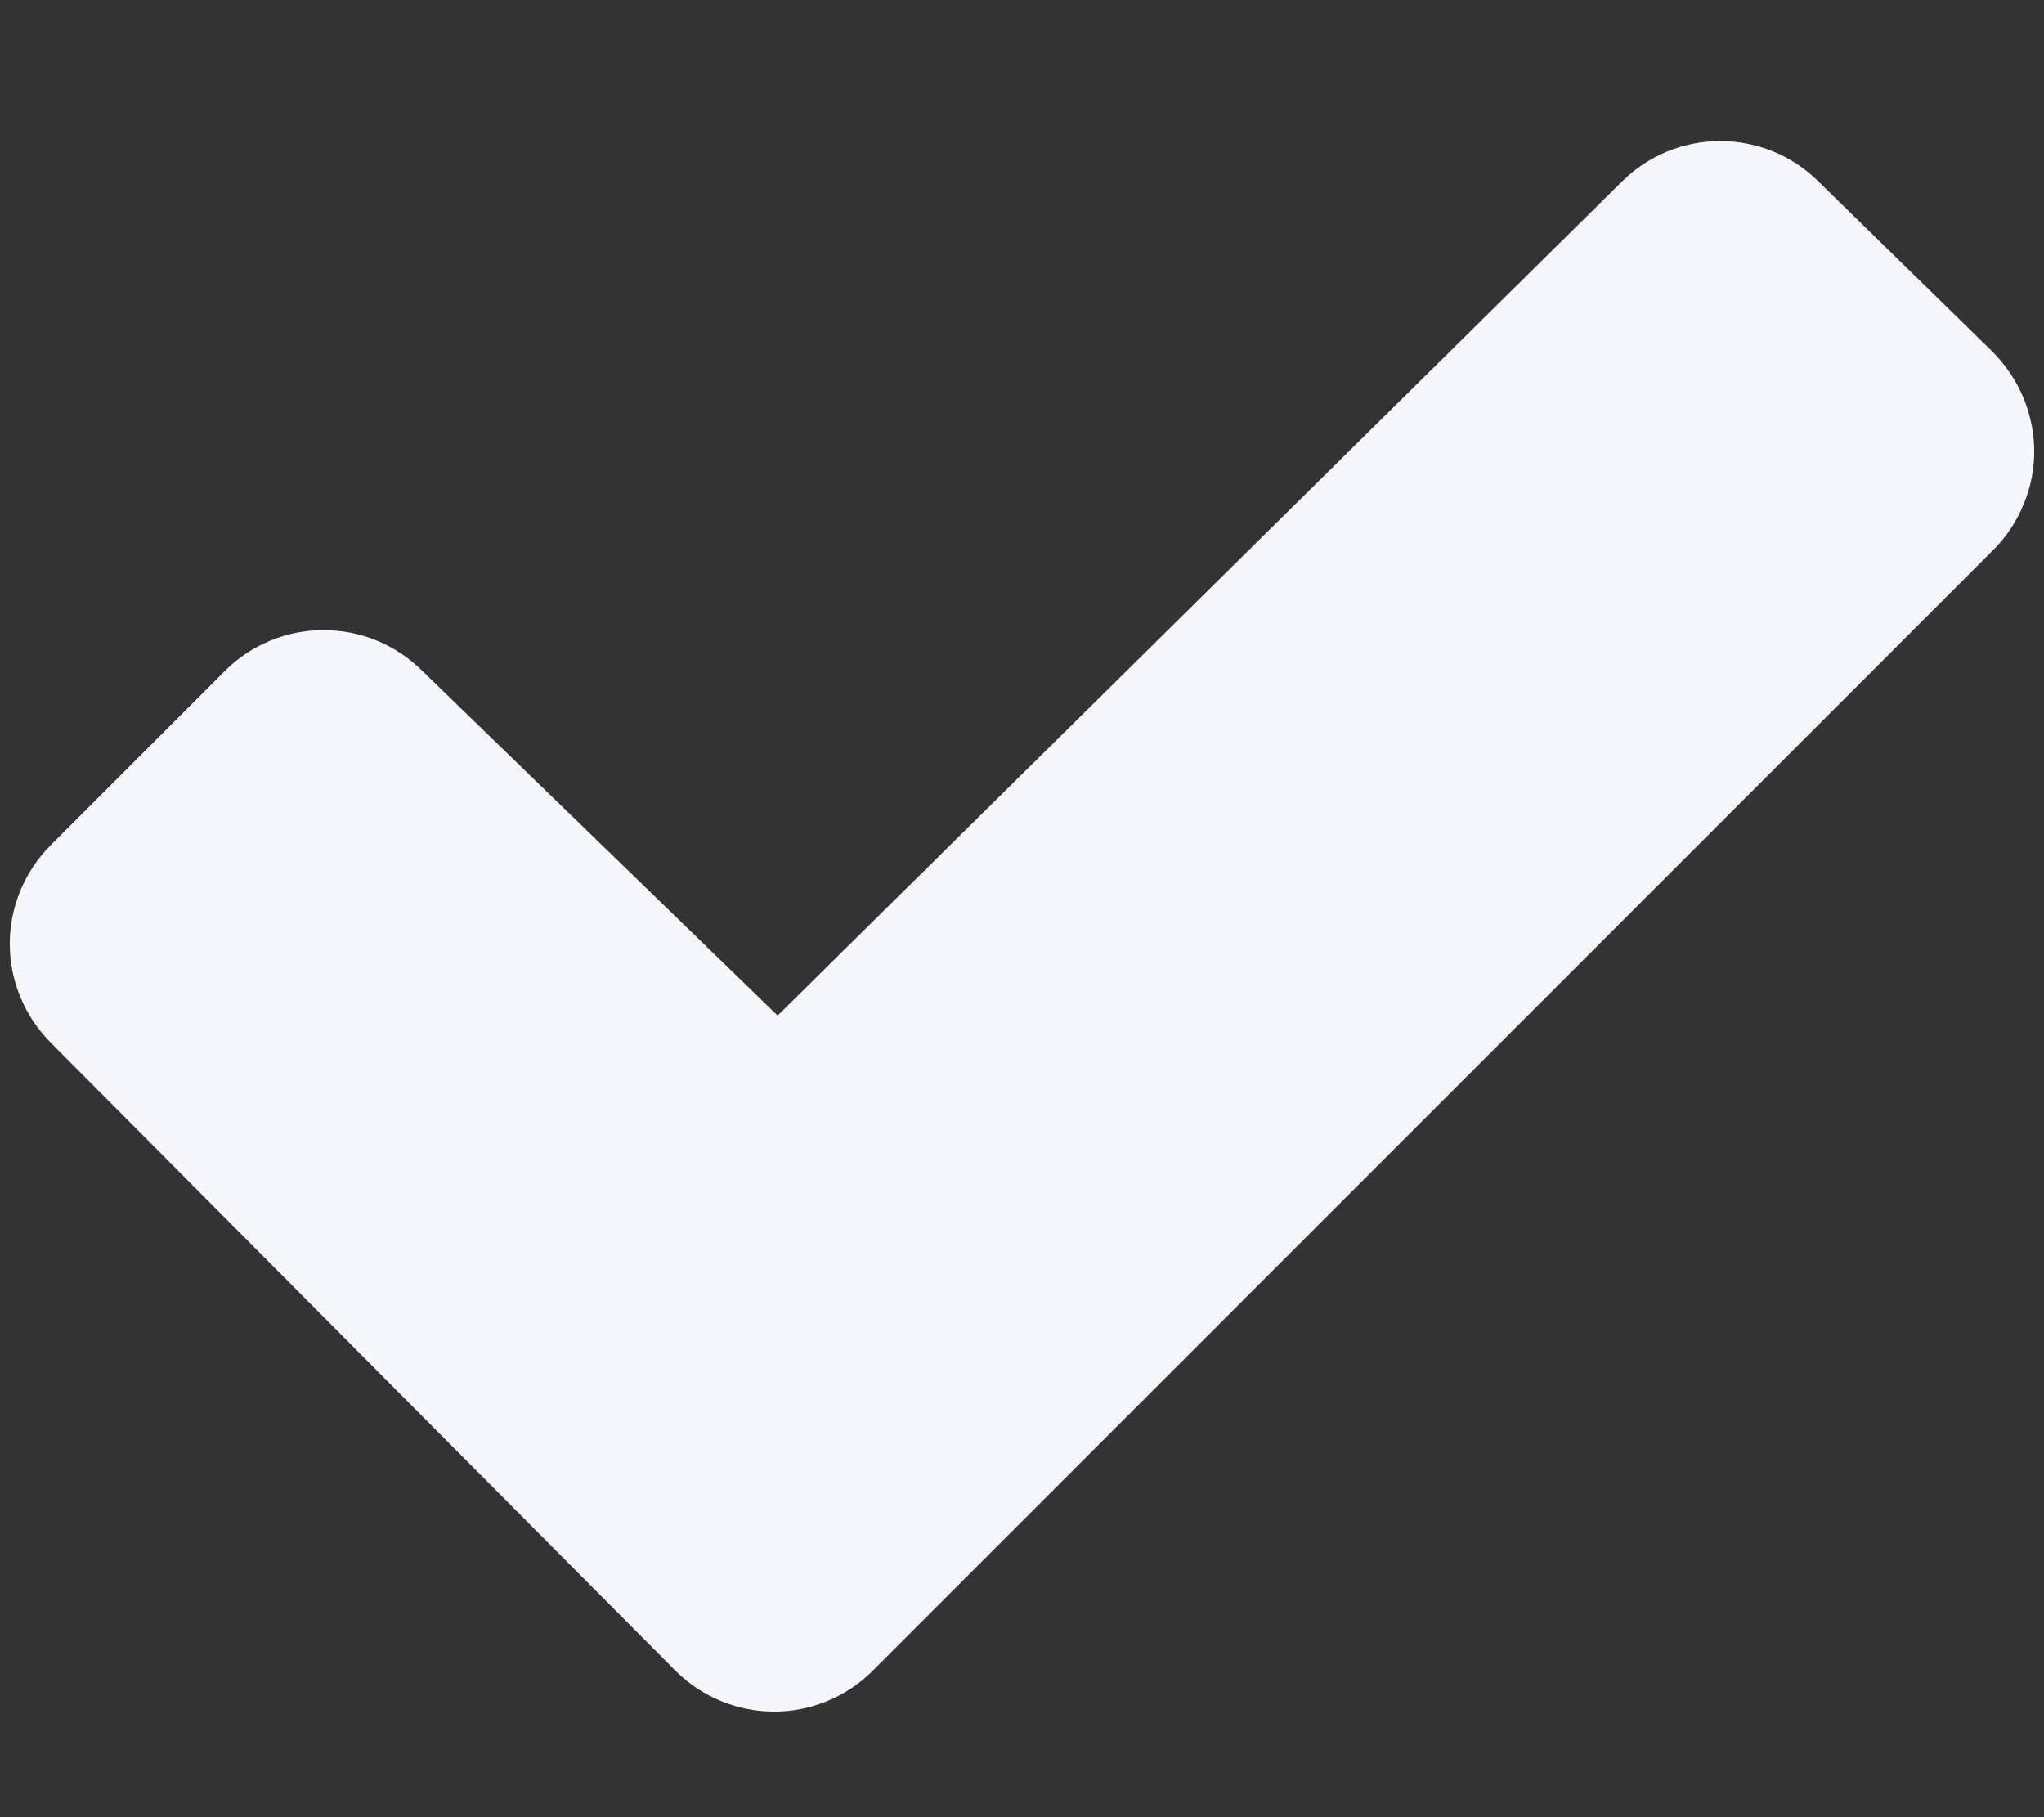
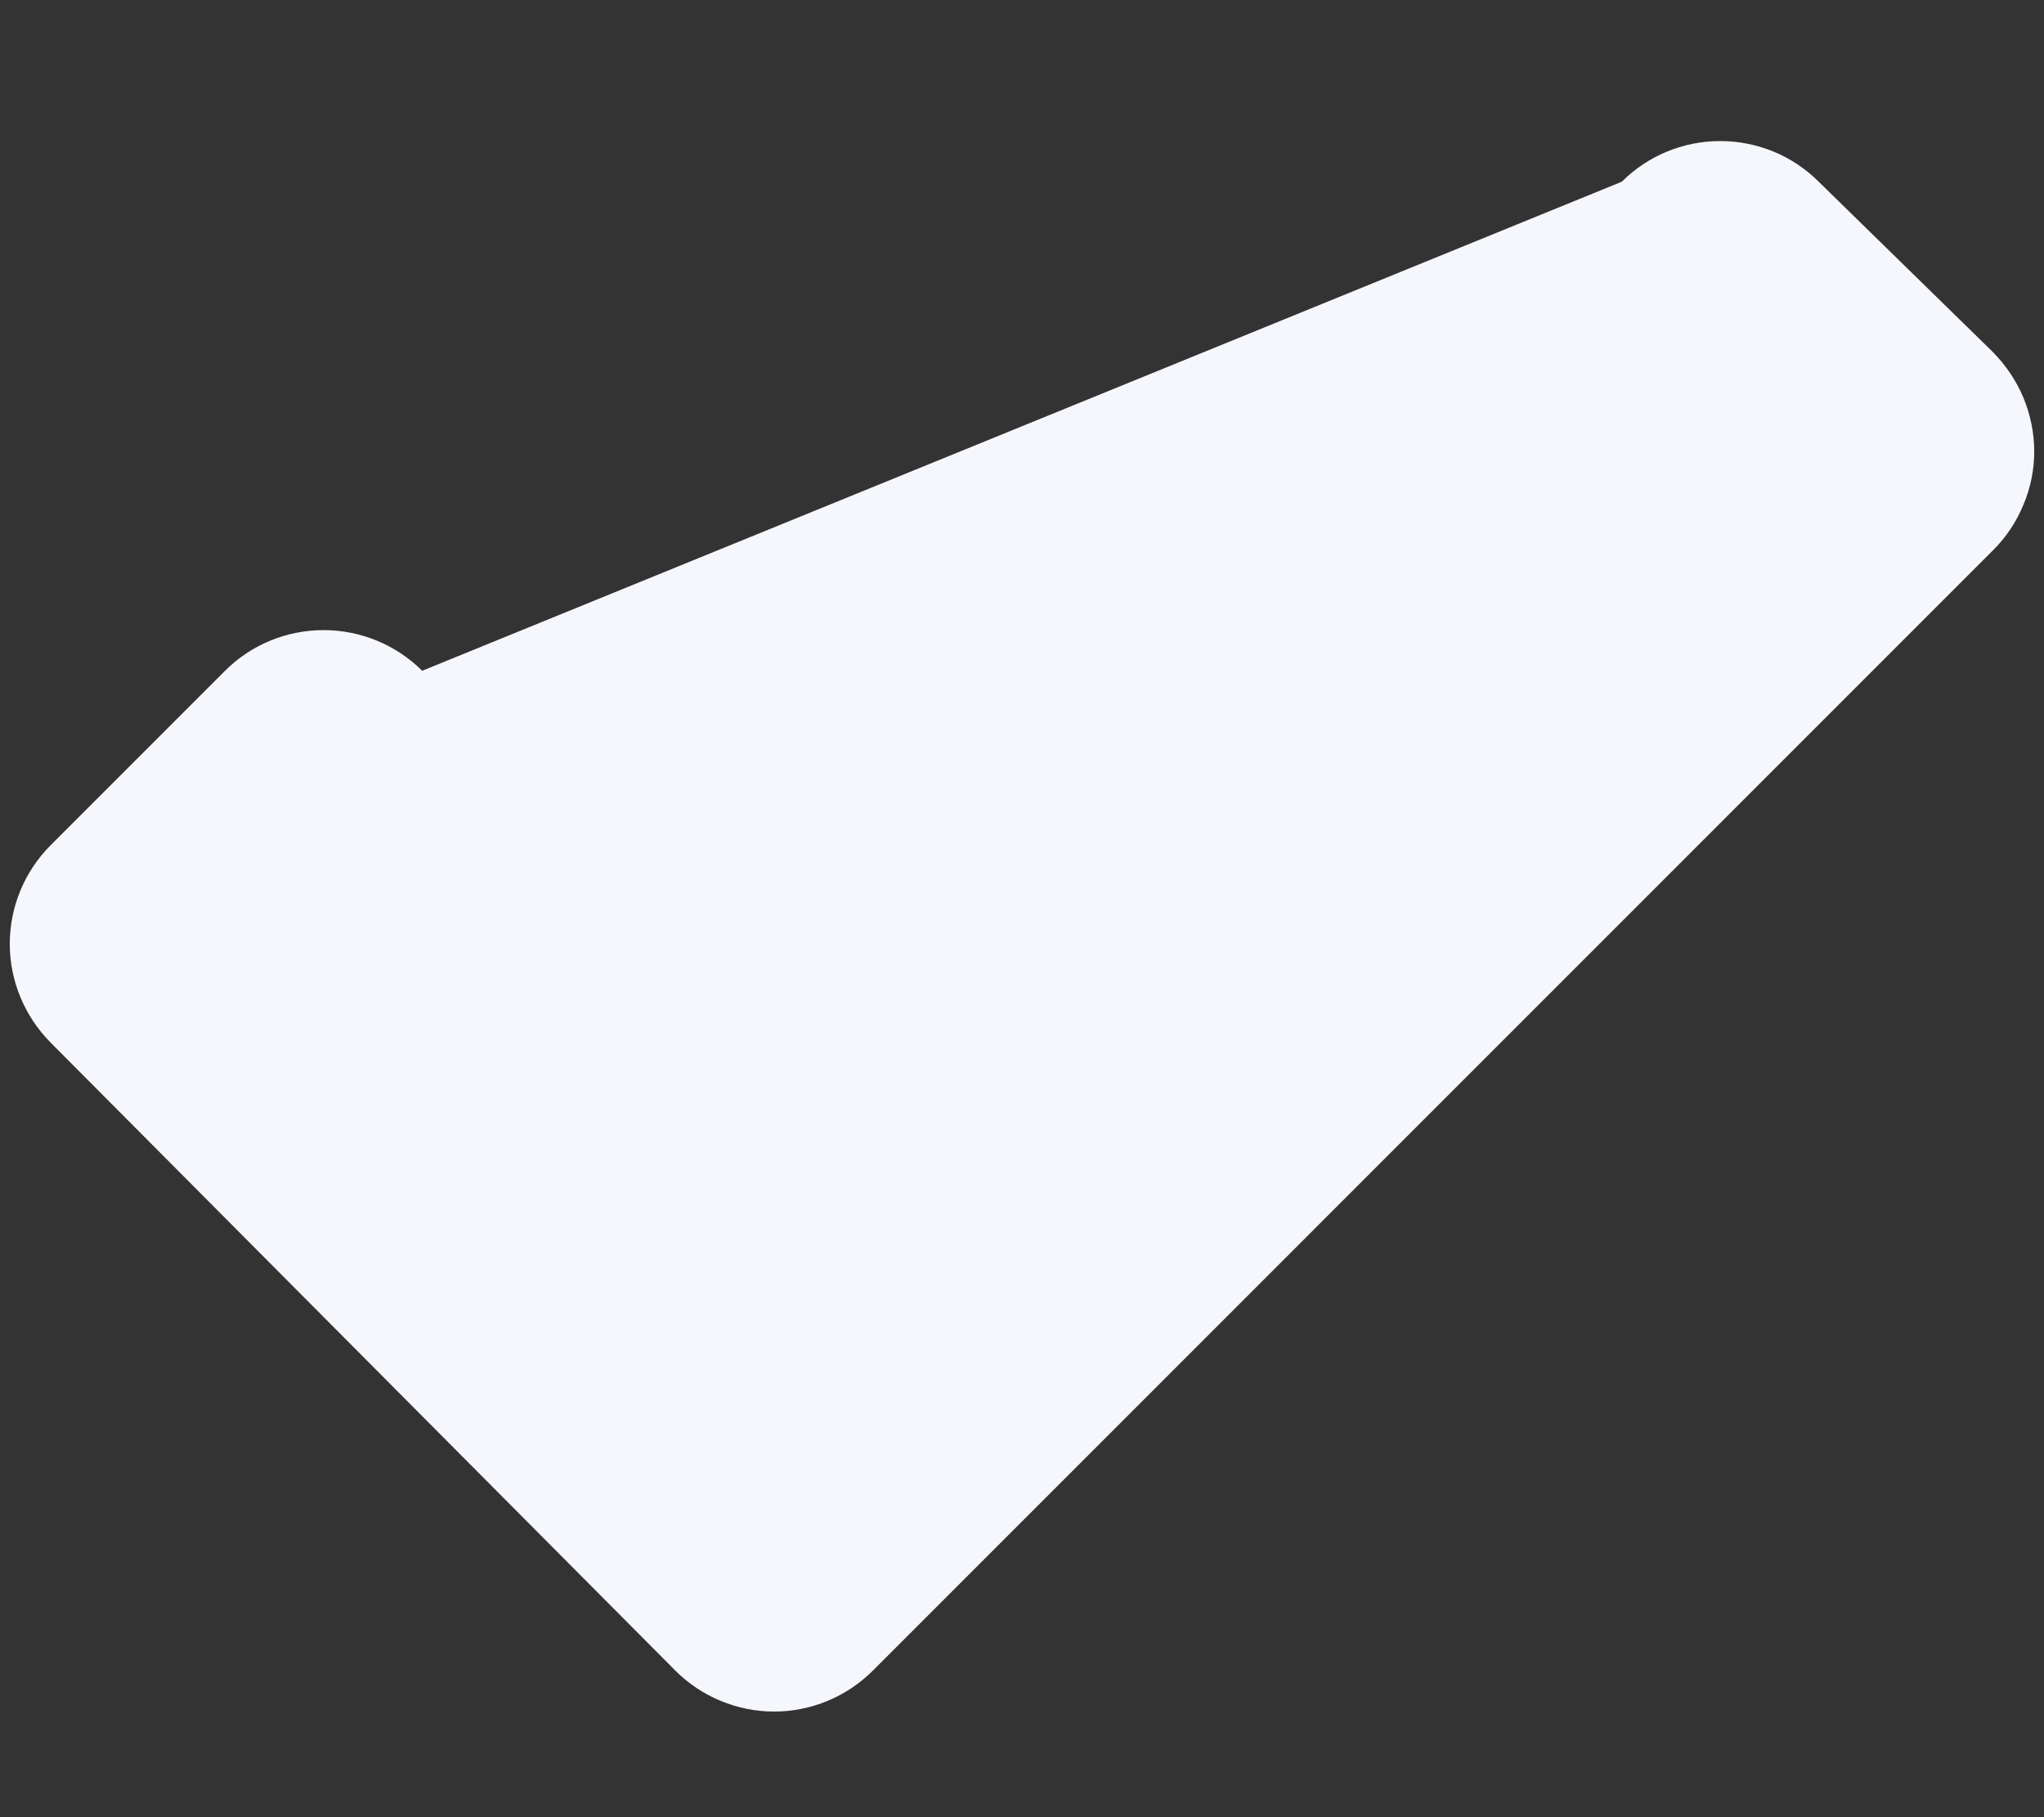
<svg xmlns="http://www.w3.org/2000/svg" width="9" height="8" viewBox="0 0 9 8" fill="none">
  <rect x="0" y="0" width="9" height="8" fill="#333333" stroke="none" />
-   <path d="M8.775 2.423L3.843 7.355C3.728 7.47 3.571 7.535 3.409 7.535C3.246 7.535 3.089 7.47 2.974 7.355L0.223 4.59C0.108 4.474 0.043 4.318 0.043 4.155C0.043 3.993 0.108 3.836 0.223 3.721L0.991 2.953C1.106 2.838 1.262 2.774 1.425 2.774C1.587 2.774 1.743 2.838 1.859 2.953L3.424 4.471L7.141 0.8C7.256 0.685 7.412 0.621 7.574 0.621C7.737 0.621 7.893 0.685 8.008 0.8L8.775 1.55C8.832 1.608 8.878 1.676 8.909 1.75C8.94 1.825 8.957 1.906 8.957 1.987C8.957 2.068 8.941 2.148 8.909 2.223C8.878 2.298 8.833 2.366 8.775 2.423Z" fill="#F6F7FC" />
+   <path d="M8.775 2.423L3.843 7.355C3.728 7.47 3.571 7.535 3.409 7.535C3.246 7.535 3.089 7.47 2.974 7.355L0.223 4.59C0.108 4.474 0.043 4.318 0.043 4.155C0.043 3.993 0.108 3.836 0.223 3.721L0.991 2.953C1.106 2.838 1.262 2.774 1.425 2.774C1.587 2.774 1.743 2.838 1.859 2.953L7.141 0.8C7.256 0.685 7.412 0.621 7.574 0.621C7.737 0.621 7.893 0.685 8.008 0.8L8.775 1.55C8.832 1.608 8.878 1.676 8.909 1.75C8.94 1.825 8.957 1.906 8.957 1.987C8.957 2.068 8.941 2.148 8.909 2.223C8.878 2.298 8.833 2.366 8.775 2.423Z" fill="#F6F7FC" />
</svg>